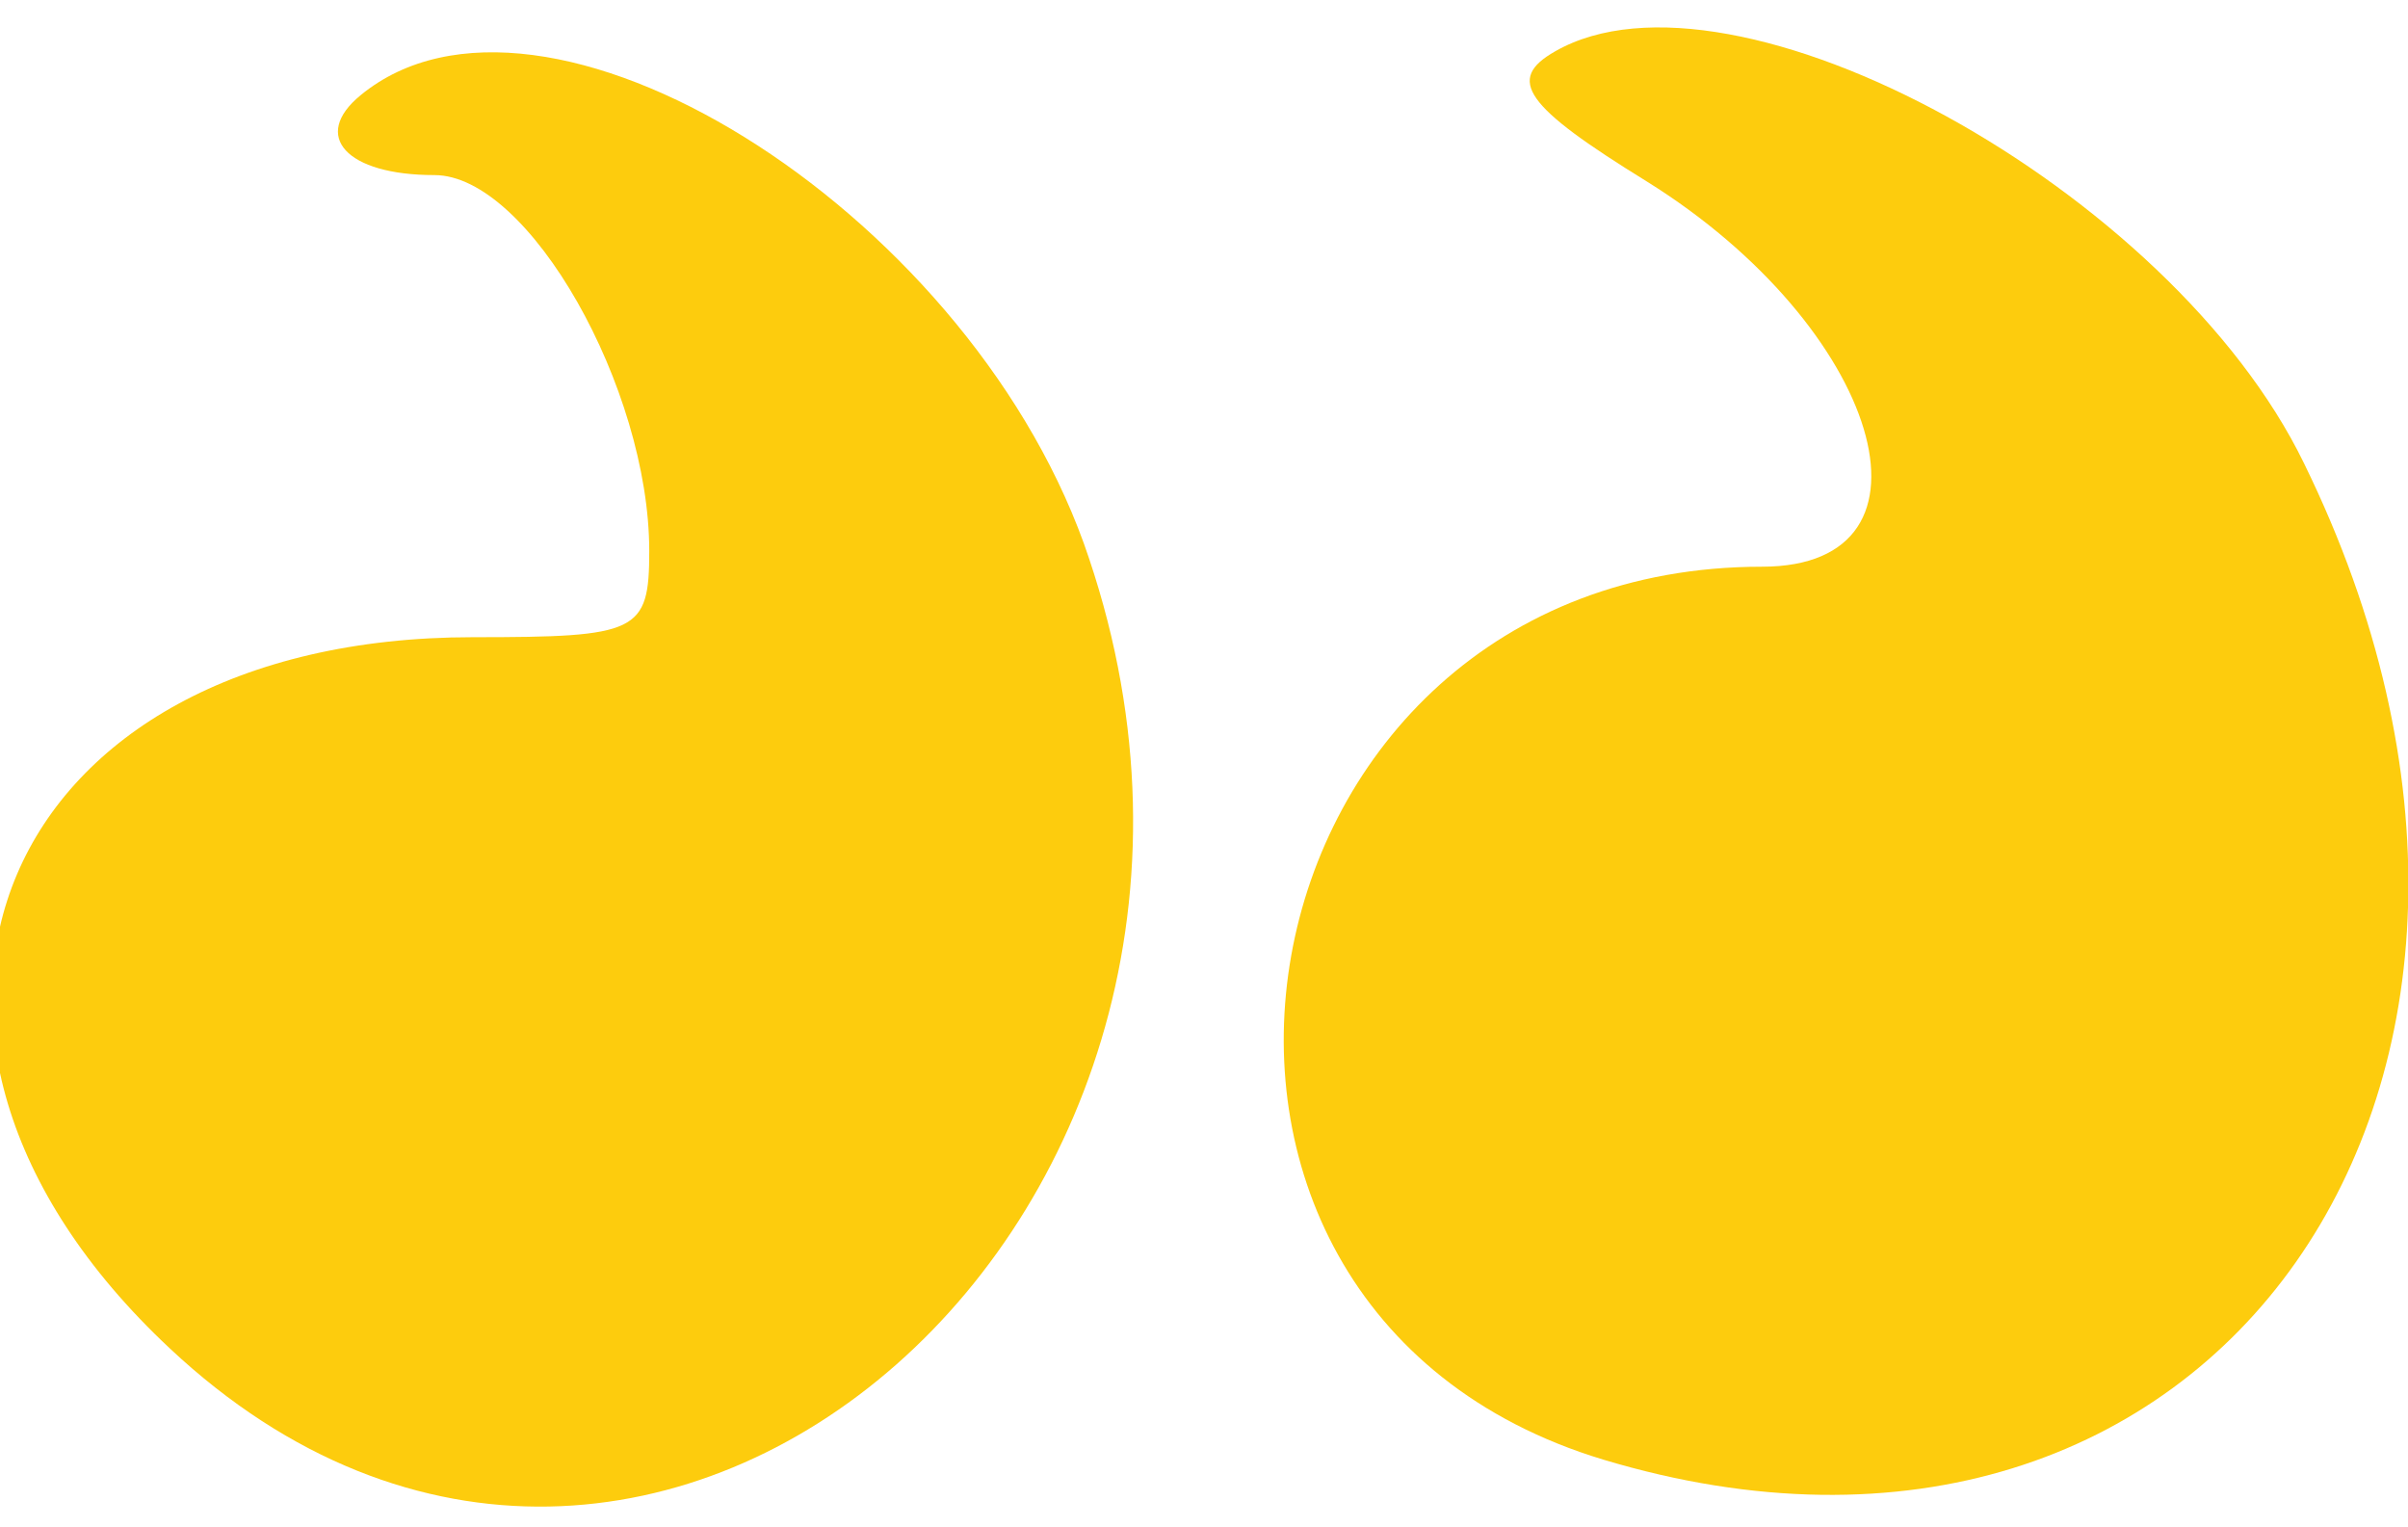
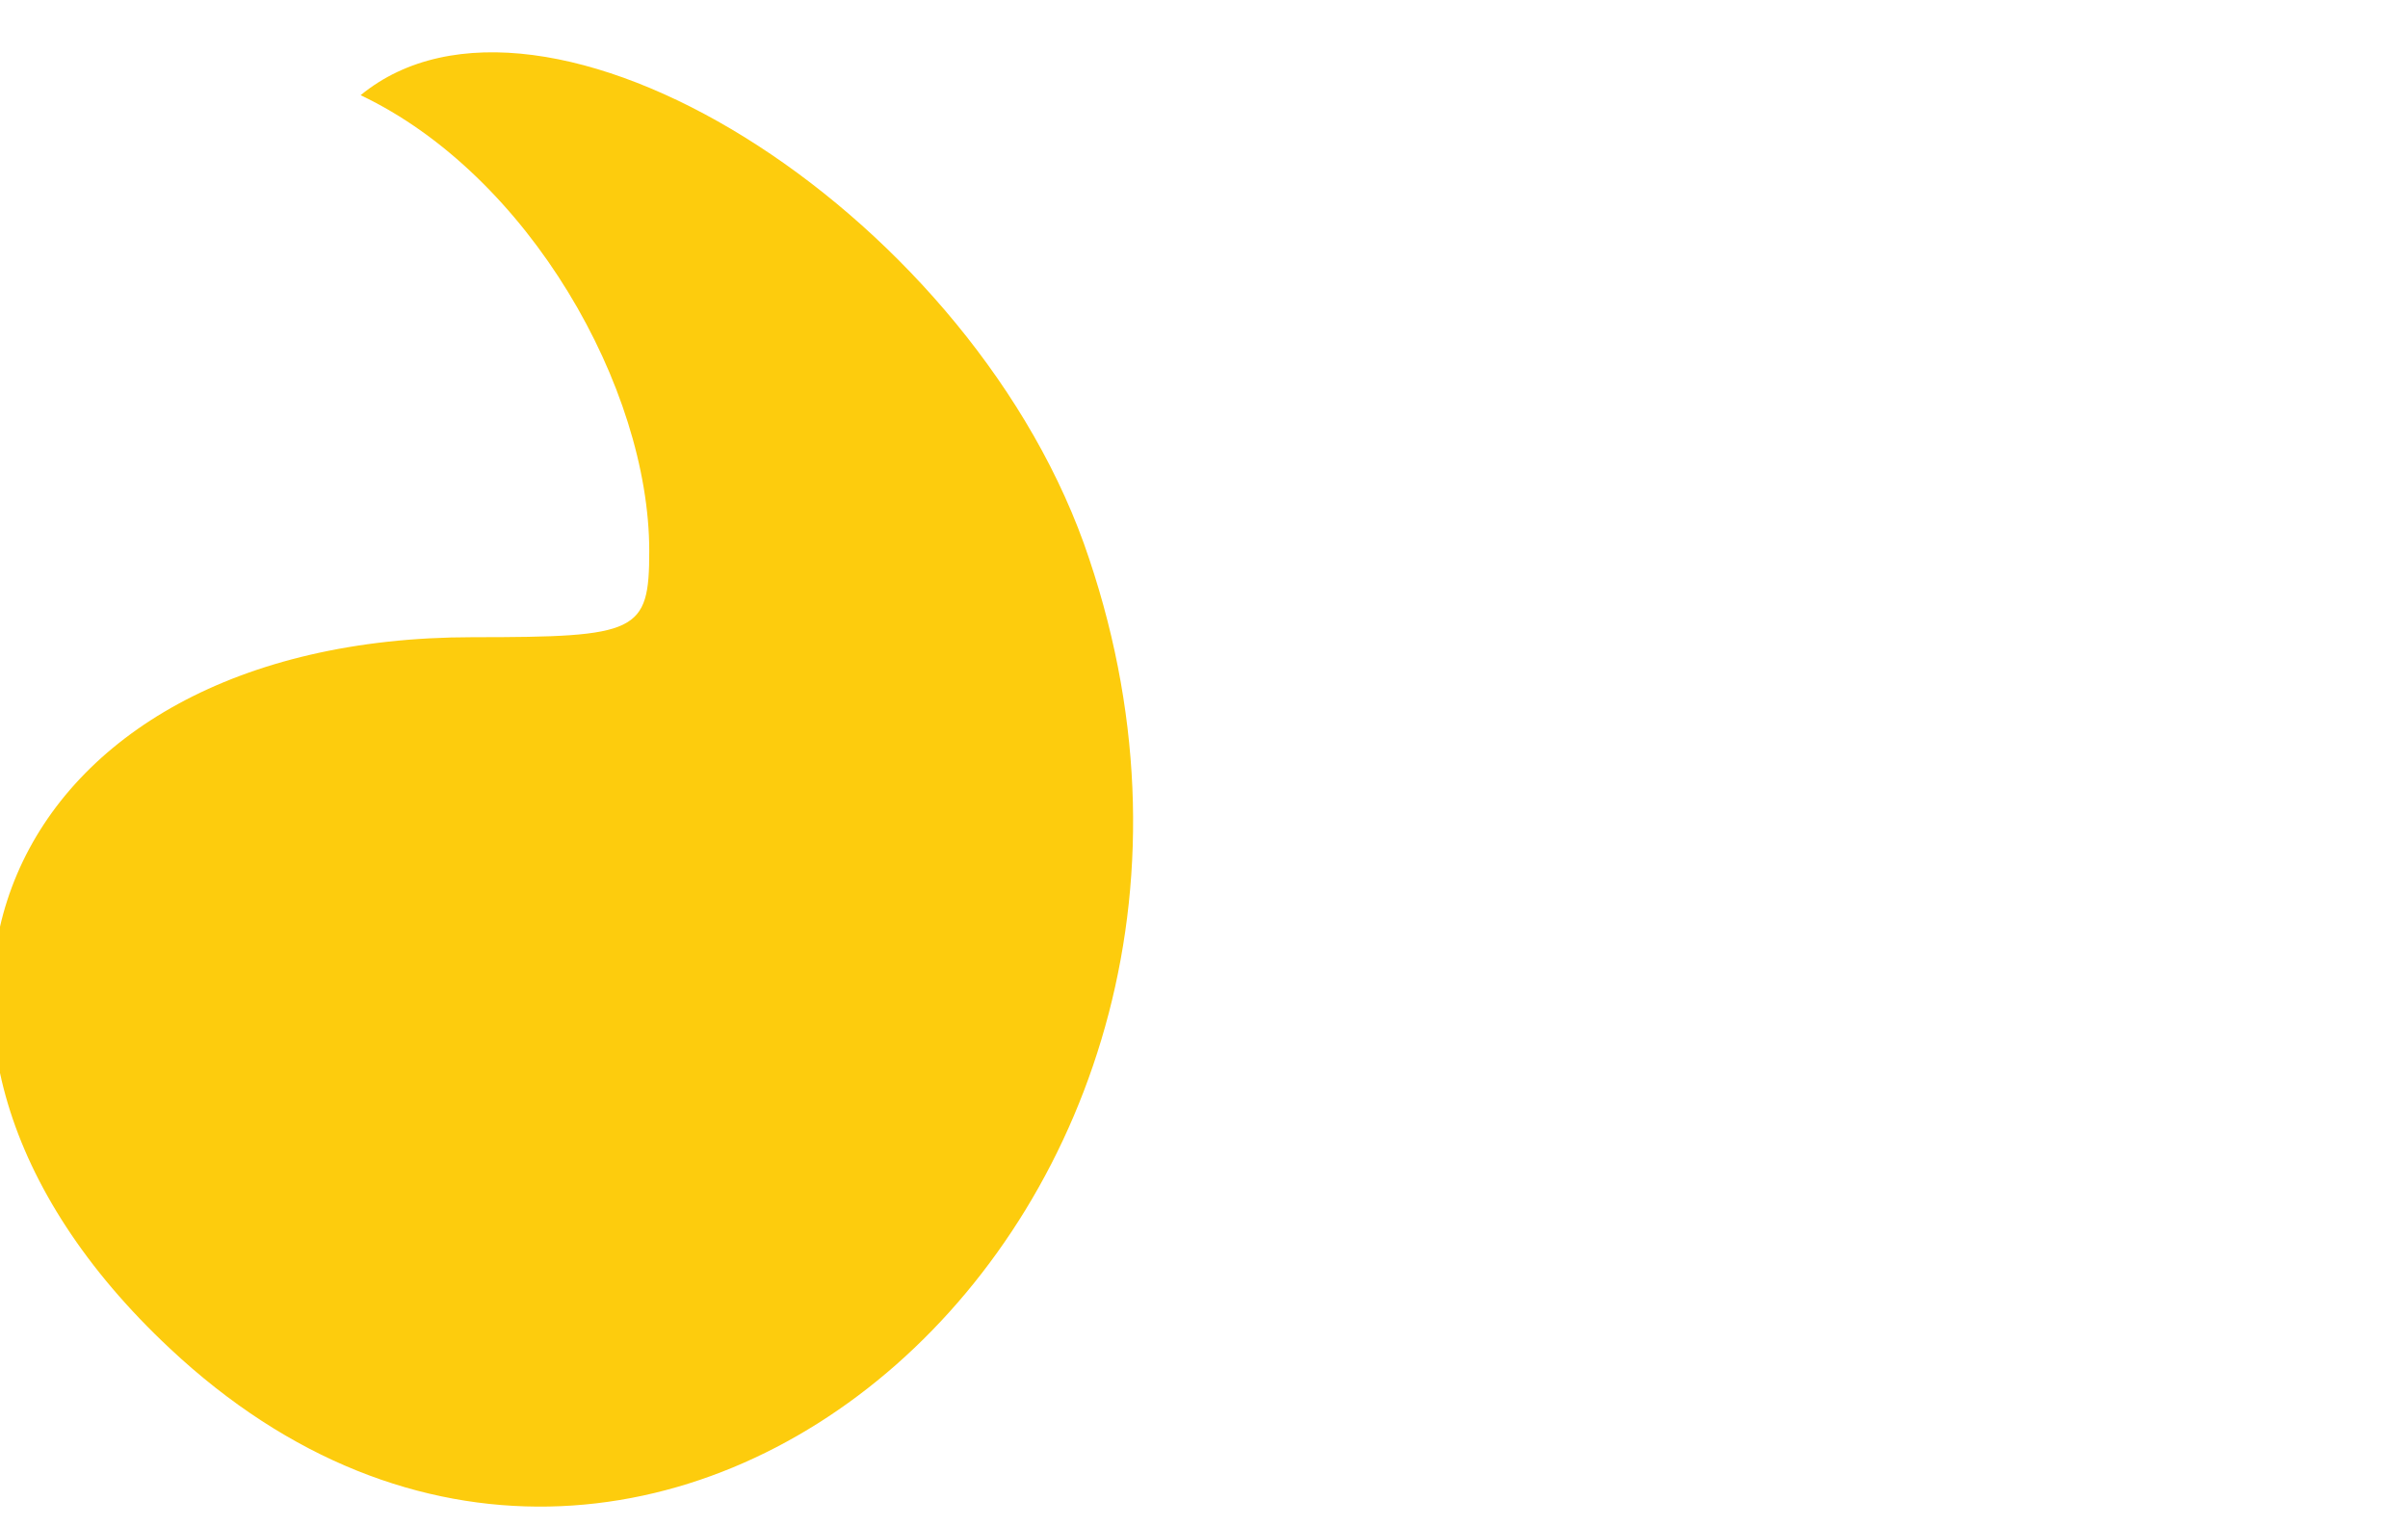
<svg xmlns="http://www.w3.org/2000/svg" width="82" height="52" viewBox="0 0 82 52" fill="none">
-   <path d="M12.28 3.241C10.587 4.627 11.789 5.961 14.792 5.961C18.013 5.961 22.109 13.214 22.109 18.761C22.109 21.534 21.726 21.694 16.102 21.694C-0.006 21.694 -5.739 35.134 5.782 45.907C22.163 61.267 44.987 41.161 36.906 18.494C32.756 7.027 18.45 -1.826 12.28 3.241Z" fill="#FDCC0D" />
-   <path d="M78.459 15.774C73.927 6.441 59.02 -1.719 52.959 1.747C51.267 2.707 51.922 3.614 56.072 6.174C64.044 11.134 66.501 19.294 60.003 19.294C41.766 19.294 37.288 44.467 54.597 49.694C75.347 55.934 88.779 36.841 78.459 15.774Z" fill="#FDCC0D" />
+   <path d="M12.28 3.241C18.013 5.961 22.109 13.214 22.109 18.761C22.109 21.534 21.726 21.694 16.102 21.694C-0.006 21.694 -5.739 35.134 5.782 45.907C22.163 61.267 44.987 41.161 36.906 18.494C32.756 7.027 18.45 -1.826 12.28 3.241Z" fill="#FDCC0D" />
</svg>